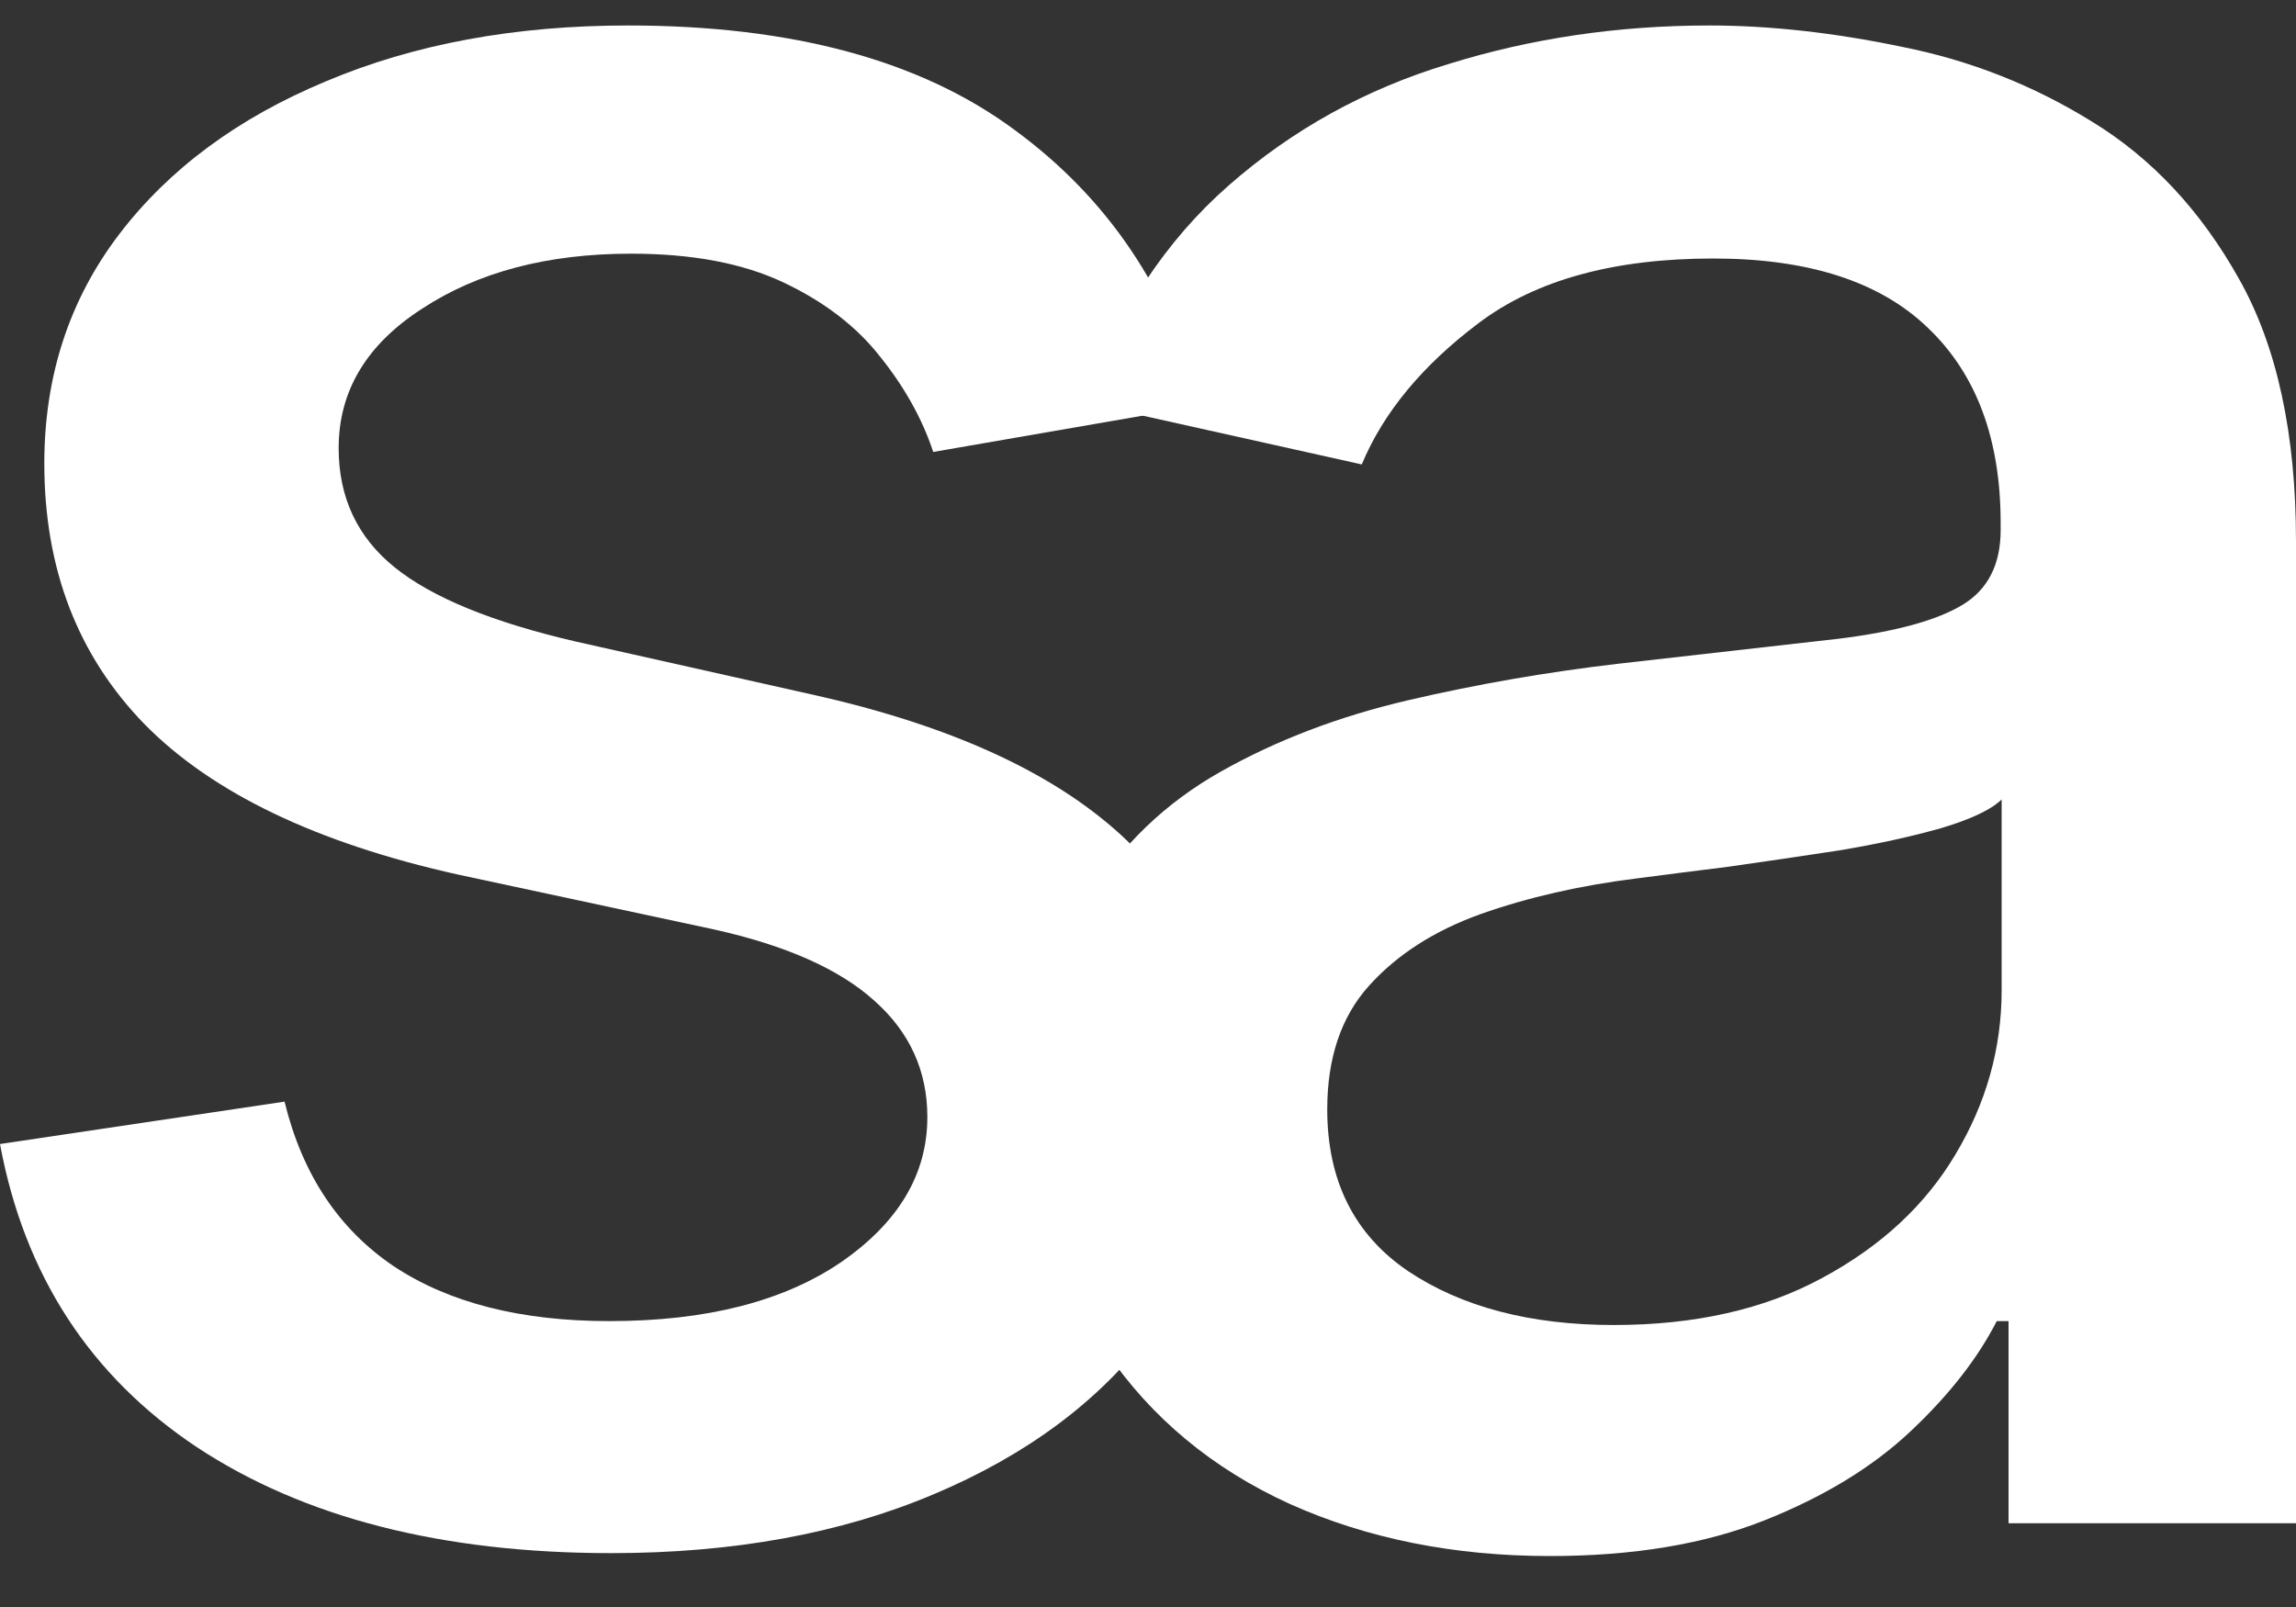
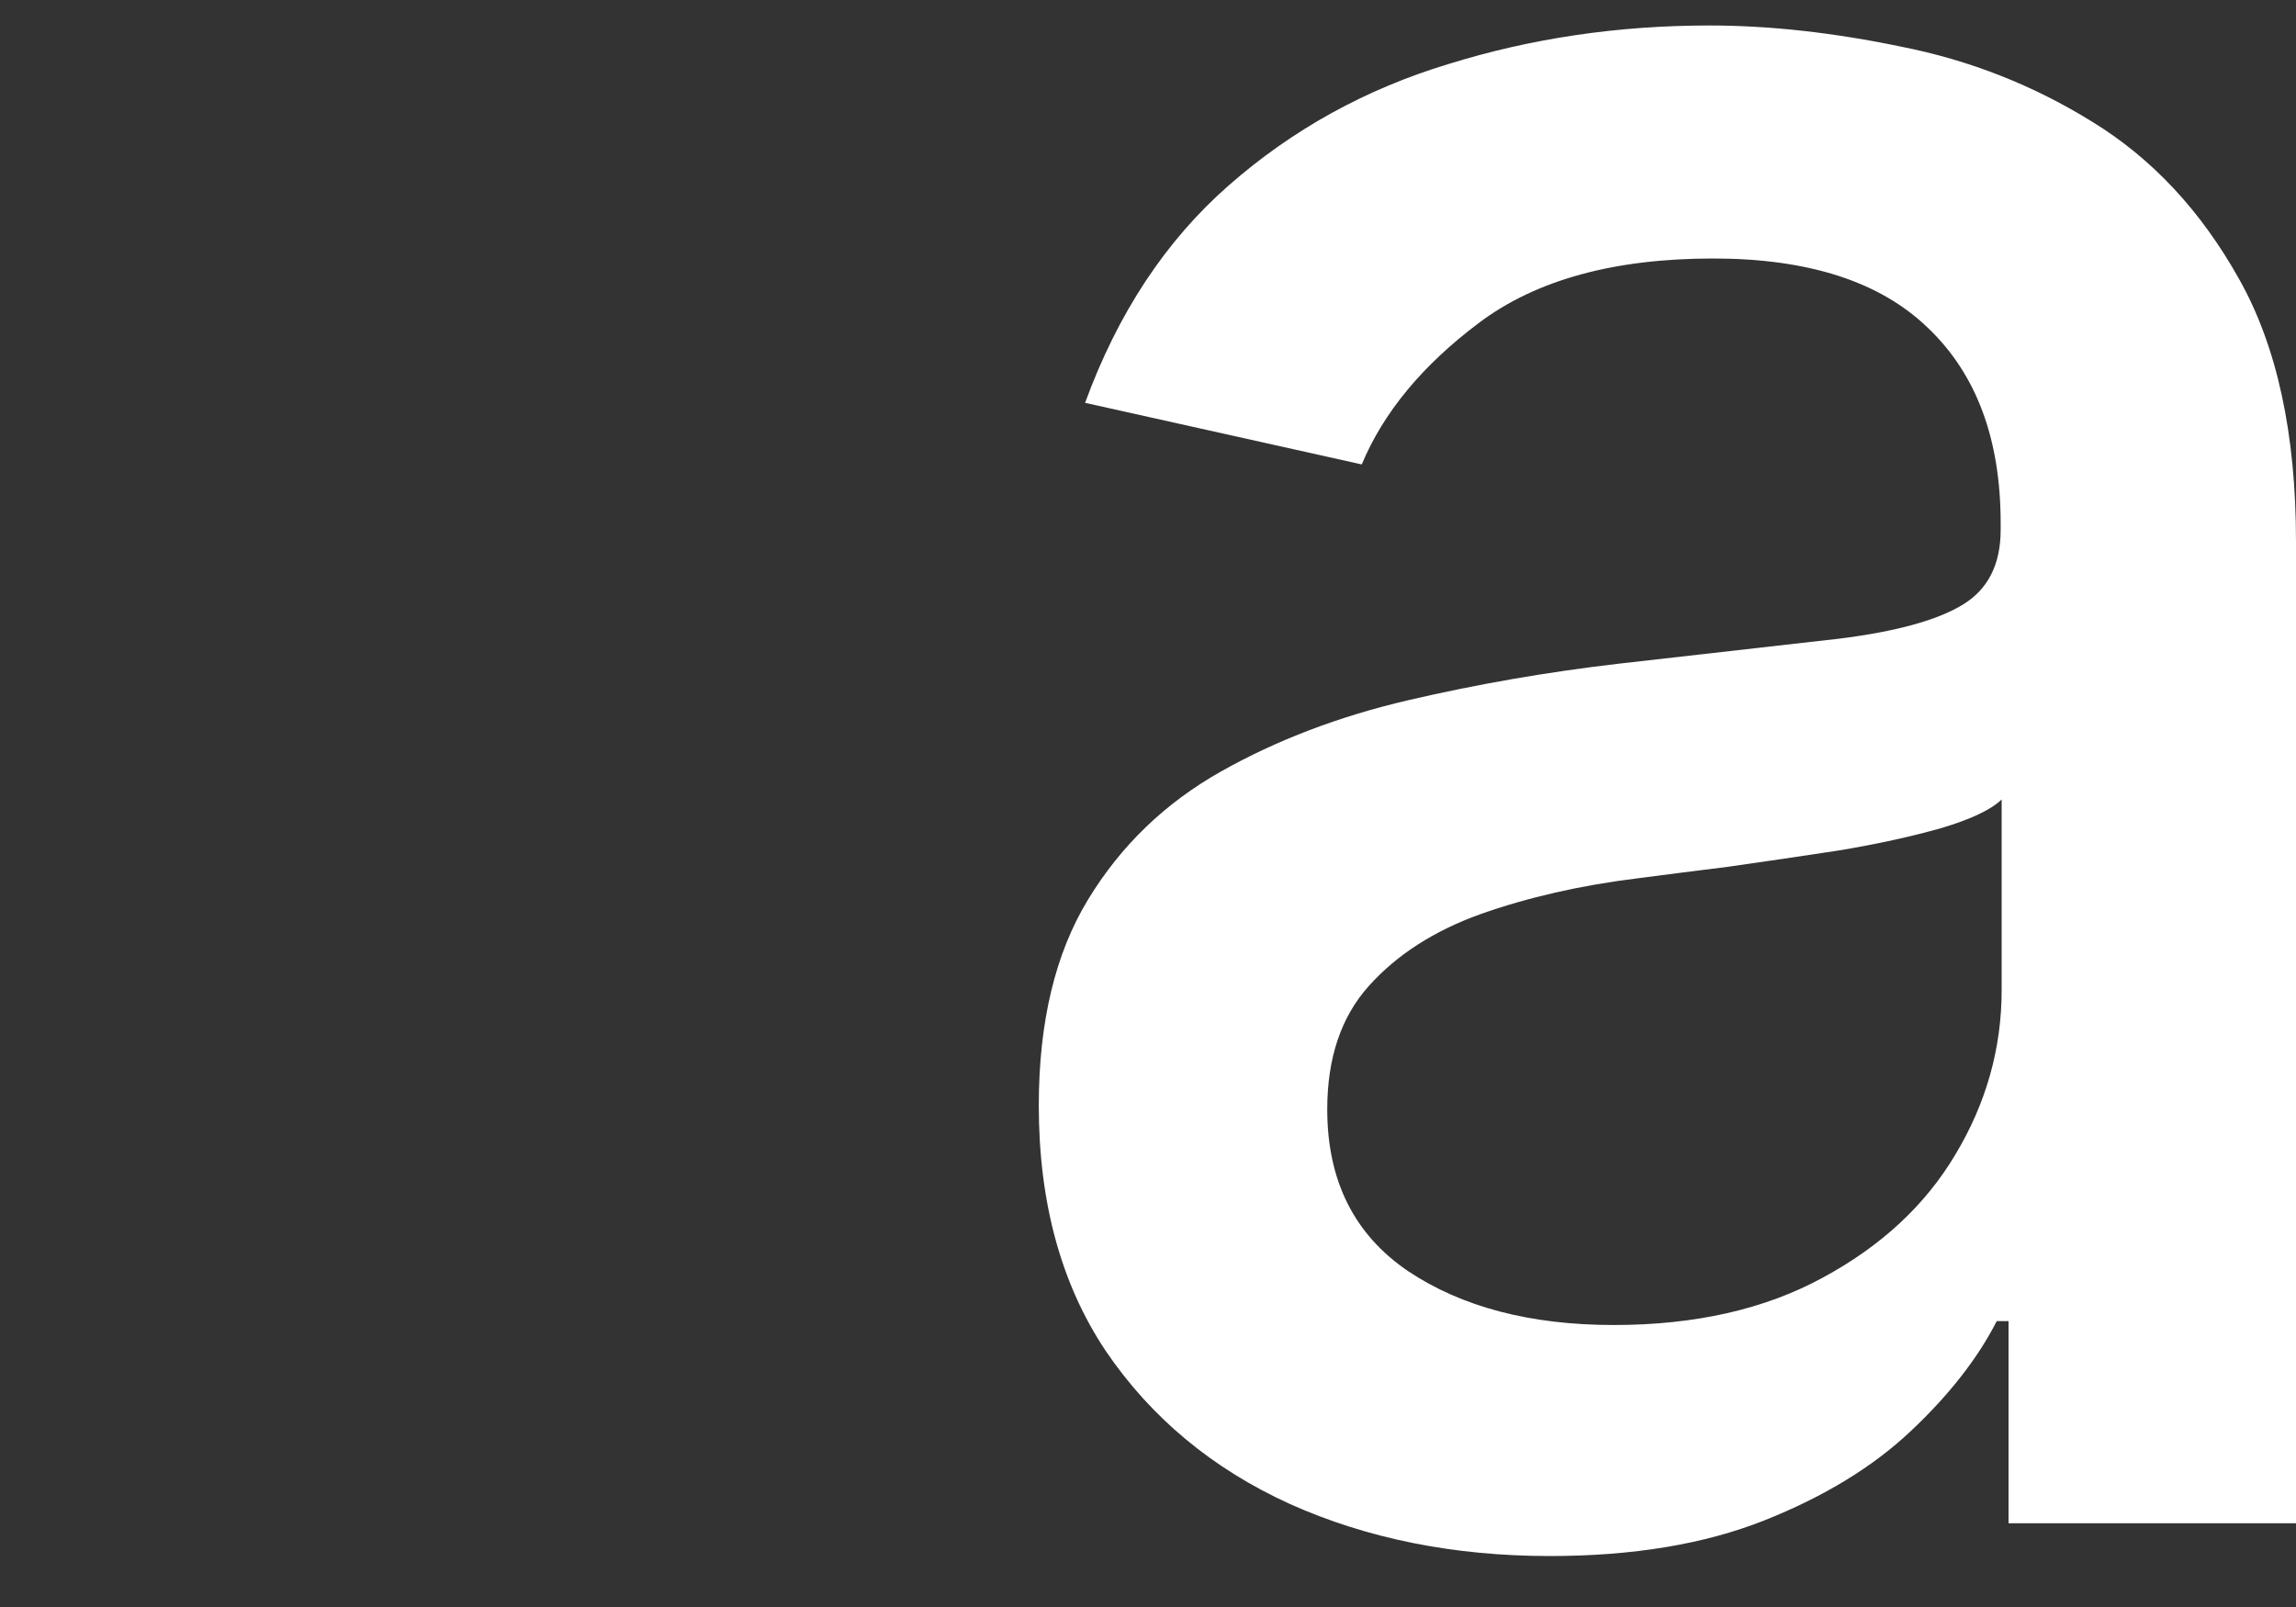
<svg xmlns="http://www.w3.org/2000/svg" width="30" height="21" viewBox="0 0 30 21" fill="none">
  <rect x="0" y="0" width="30" height="21" fill="#333333" stroke="none" />
-   <path d="M15.681 5.302L12.194 5.906C12.049 5.47 11.817 5.055 11.5 4.661C11.191 4.266 10.771 3.944 10.239 3.692C9.708 3.44 9.043 3.315 8.245 3.315C7.156 3.315 6.247 3.554 5.518 4.032C4.789 4.501 4.425 5.109 4.425 5.856C4.425 6.501 4.669 7.021 5.158 7.415C5.647 7.809 6.436 8.132 7.525 8.384L10.664 9.088C12.482 9.499 13.837 10.132 14.729 10.988C15.62 11.843 16.066 12.954 16.066 14.321C16.066 15.478 15.723 16.51 15.037 17.415C14.36 18.312 13.412 19.017 12.194 19.529C10.985 20.04 9.583 20.296 7.988 20.296C5.776 20.296 3.971 19.834 2.573 18.912C1.175 17.981 0.317 16.66 0 14.95L3.718 14.396C3.949 15.344 4.425 16.061 5.145 16.547C5.866 17.025 6.805 17.264 7.962 17.264C9.223 17.264 10.231 17.009 10.985 16.497C11.74 15.977 12.117 15.344 12.117 14.598C12.117 13.994 11.886 13.486 11.423 13.076C10.968 12.665 10.269 12.354 9.326 12.145L5.981 11.428C4.138 11.017 2.774 10.363 1.891 9.466C1.016 8.568 0.579 7.432 0.579 6.057C0.579 4.916 0.905 3.918 1.556 3.063C2.208 2.208 3.109 1.541 4.258 1.063C5.407 0.577 6.723 0.333 8.207 0.333C10.342 0.333 12.023 0.786 13.249 1.692C14.476 2.589 15.286 3.793 15.681 5.302Z" fill="white" />
  <path d="M20.25 20.334C18.997 20.334 17.866 20.107 16.854 19.654C15.842 19.193 15.04 18.526 14.448 17.654C13.865 16.782 13.573 15.713 13.573 14.447C13.573 13.357 13.788 12.459 14.217 11.755C14.645 11.05 15.224 10.493 15.953 10.082C16.682 9.671 17.497 9.361 18.397 9.151C19.298 8.941 20.215 8.782 21.15 8.673C22.333 8.539 23.294 8.43 24.031 8.346C24.769 8.254 25.305 8.107 25.639 7.906C25.974 7.705 26.141 7.378 26.141 6.925V6.837C26.141 5.738 25.824 4.887 25.189 4.283C24.563 3.679 23.628 3.378 22.385 3.378C21.09 3.378 20.069 3.658 19.323 4.22C18.586 4.774 18.076 5.39 17.793 6.069L14.178 5.264C14.607 4.09 15.233 3.143 16.056 2.422C16.888 1.692 17.844 1.164 18.925 0.837C20.005 0.501 21.141 0.333 22.333 0.333C23.122 0.333 23.959 0.426 24.842 0.61C25.734 0.786 26.566 1.113 27.337 1.591C28.118 2.069 28.756 2.753 29.254 3.642C29.751 4.522 30 5.667 30 7.076V19.906H26.244V17.264H26.09C25.841 17.751 25.468 18.229 24.97 18.698C24.473 19.168 23.834 19.558 23.054 19.868C22.273 20.178 21.339 20.334 20.25 20.334ZM21.086 17.315C22.149 17.315 23.058 17.109 23.813 16.698C24.576 16.287 25.155 15.751 25.549 15.088C25.952 14.417 26.154 13.7 26.154 12.937V10.447C26.017 10.581 25.751 10.707 25.356 10.824C24.97 10.933 24.529 11.03 24.031 11.113C23.534 11.189 23.049 11.26 22.578 11.327C22.106 11.386 21.712 11.436 21.394 11.478C20.648 11.57 19.966 11.726 19.349 11.944C18.74 12.162 18.251 12.476 17.883 12.887C17.523 13.29 17.342 13.826 17.342 14.497C17.342 15.428 17.694 16.132 18.397 16.61C19.1 17.08 19.997 17.315 21.086 17.315Z" fill="white" />
</svg>